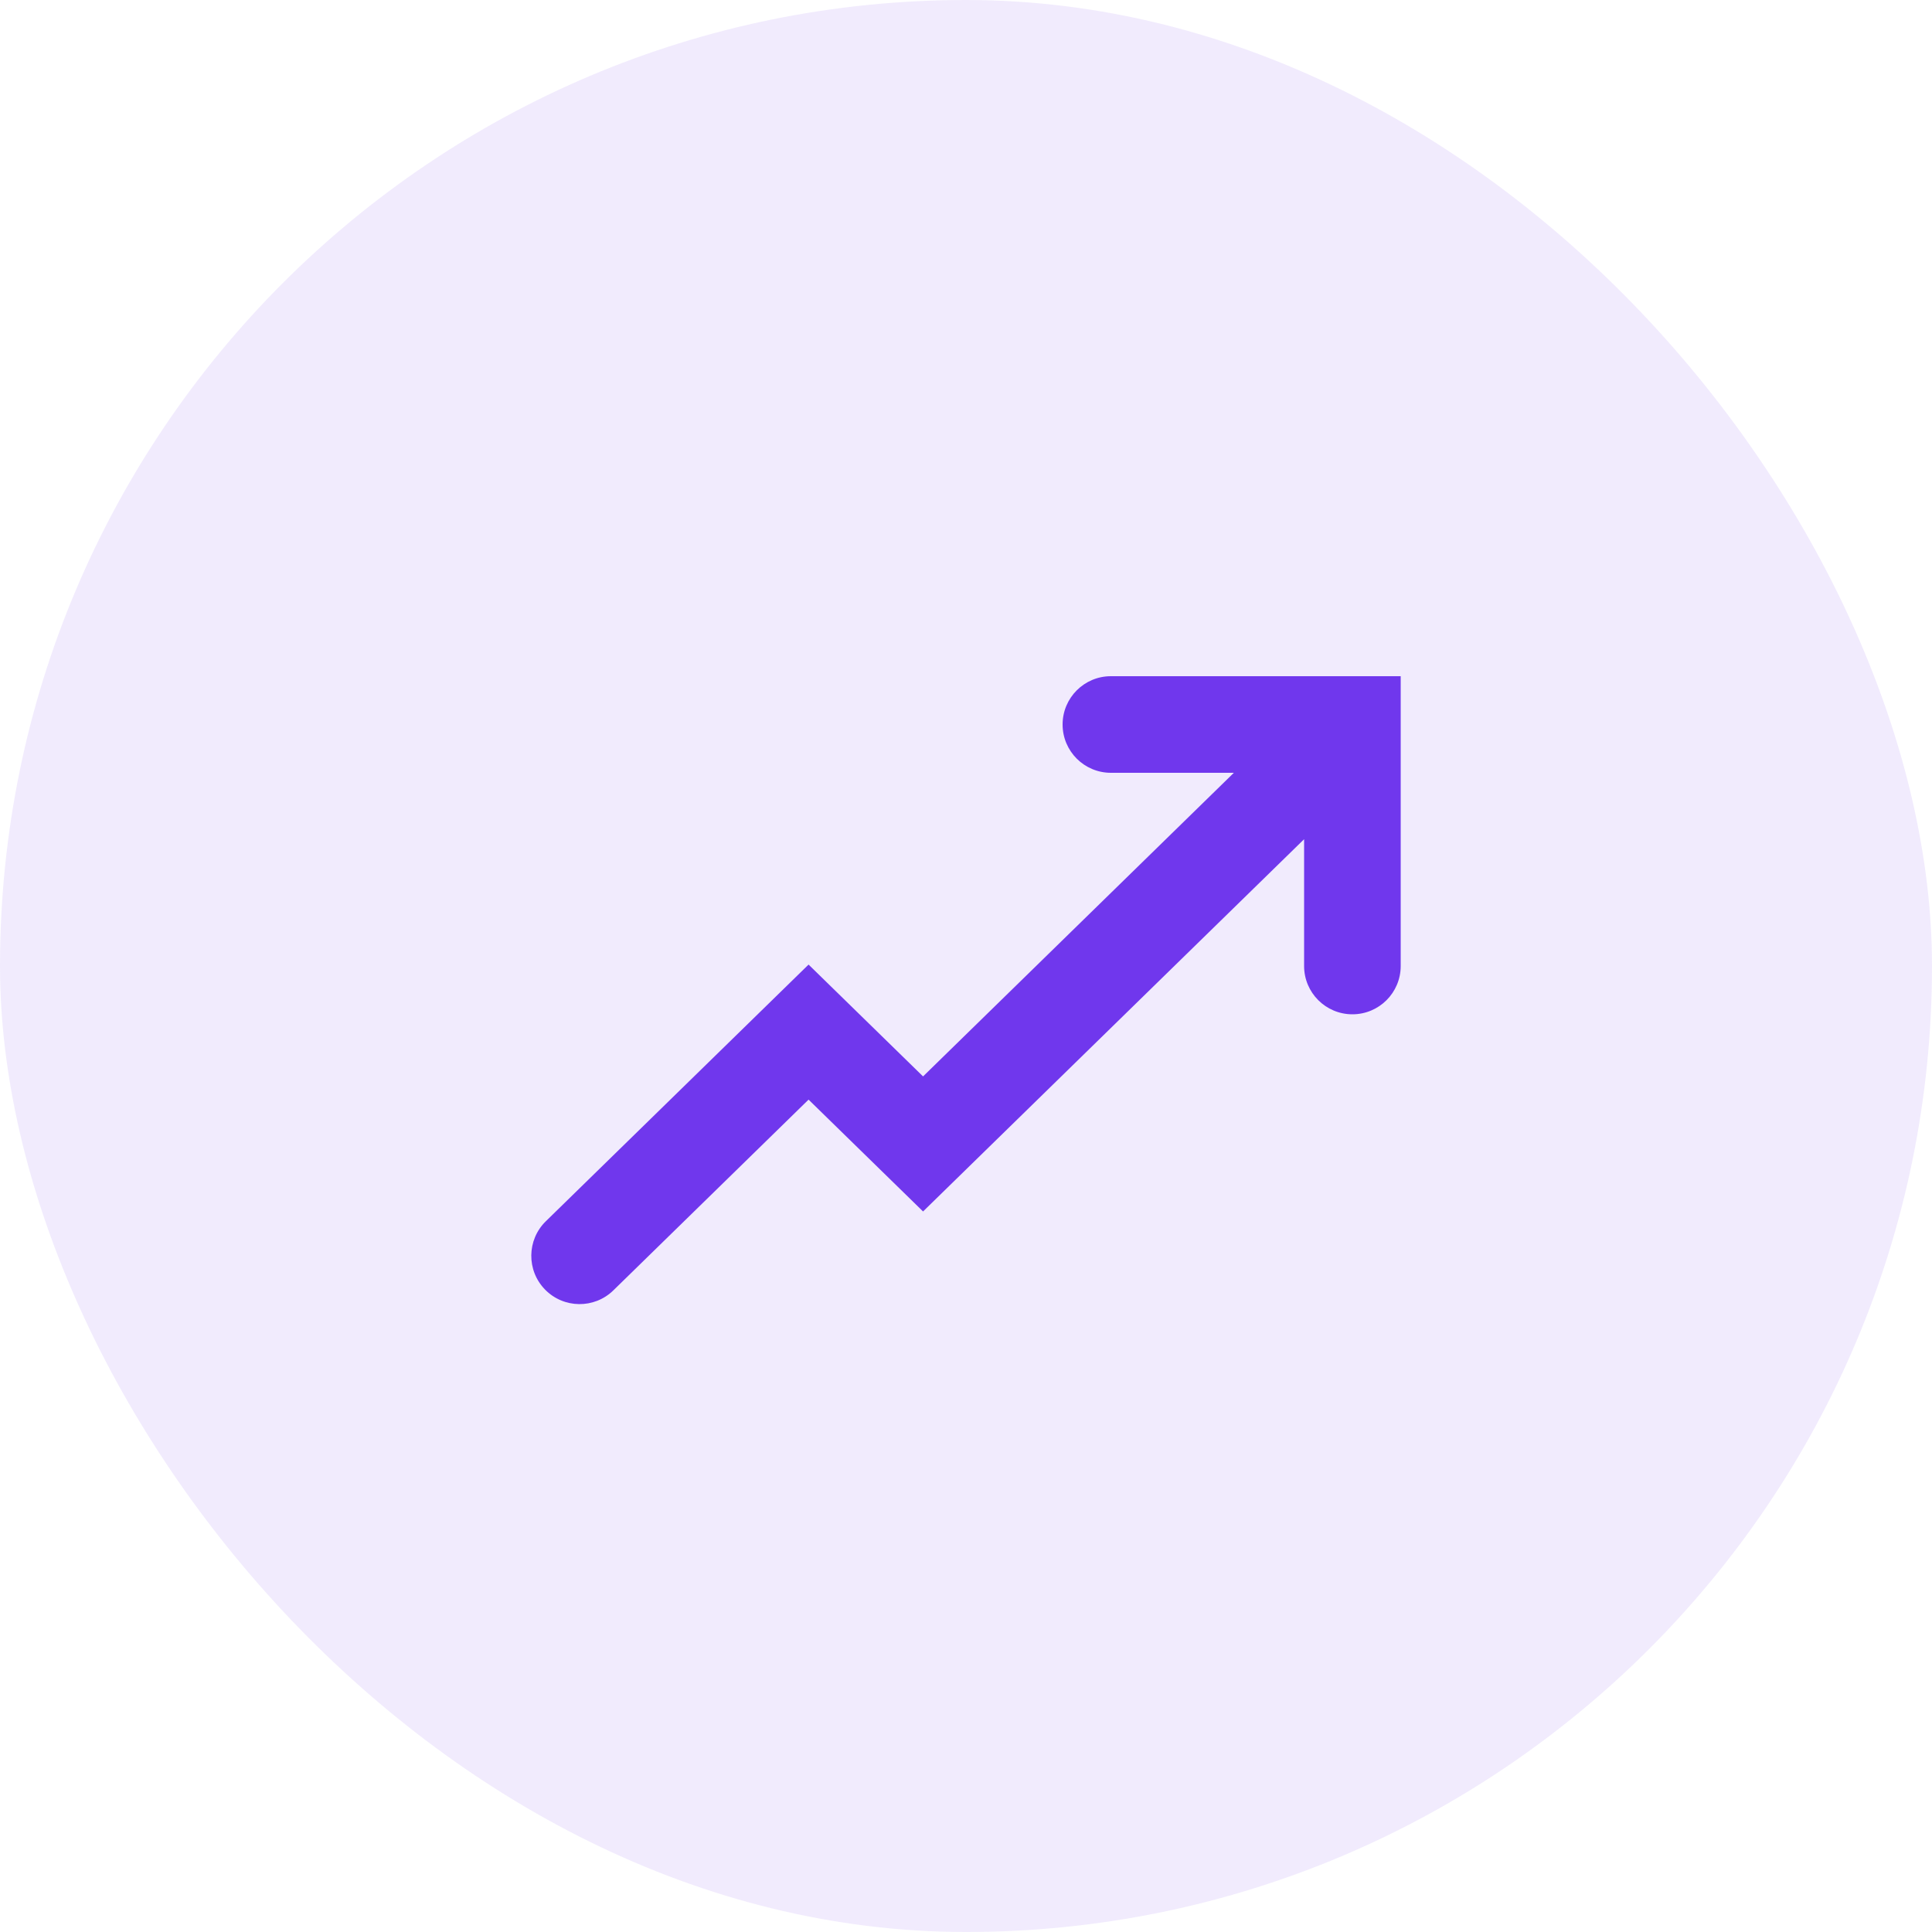
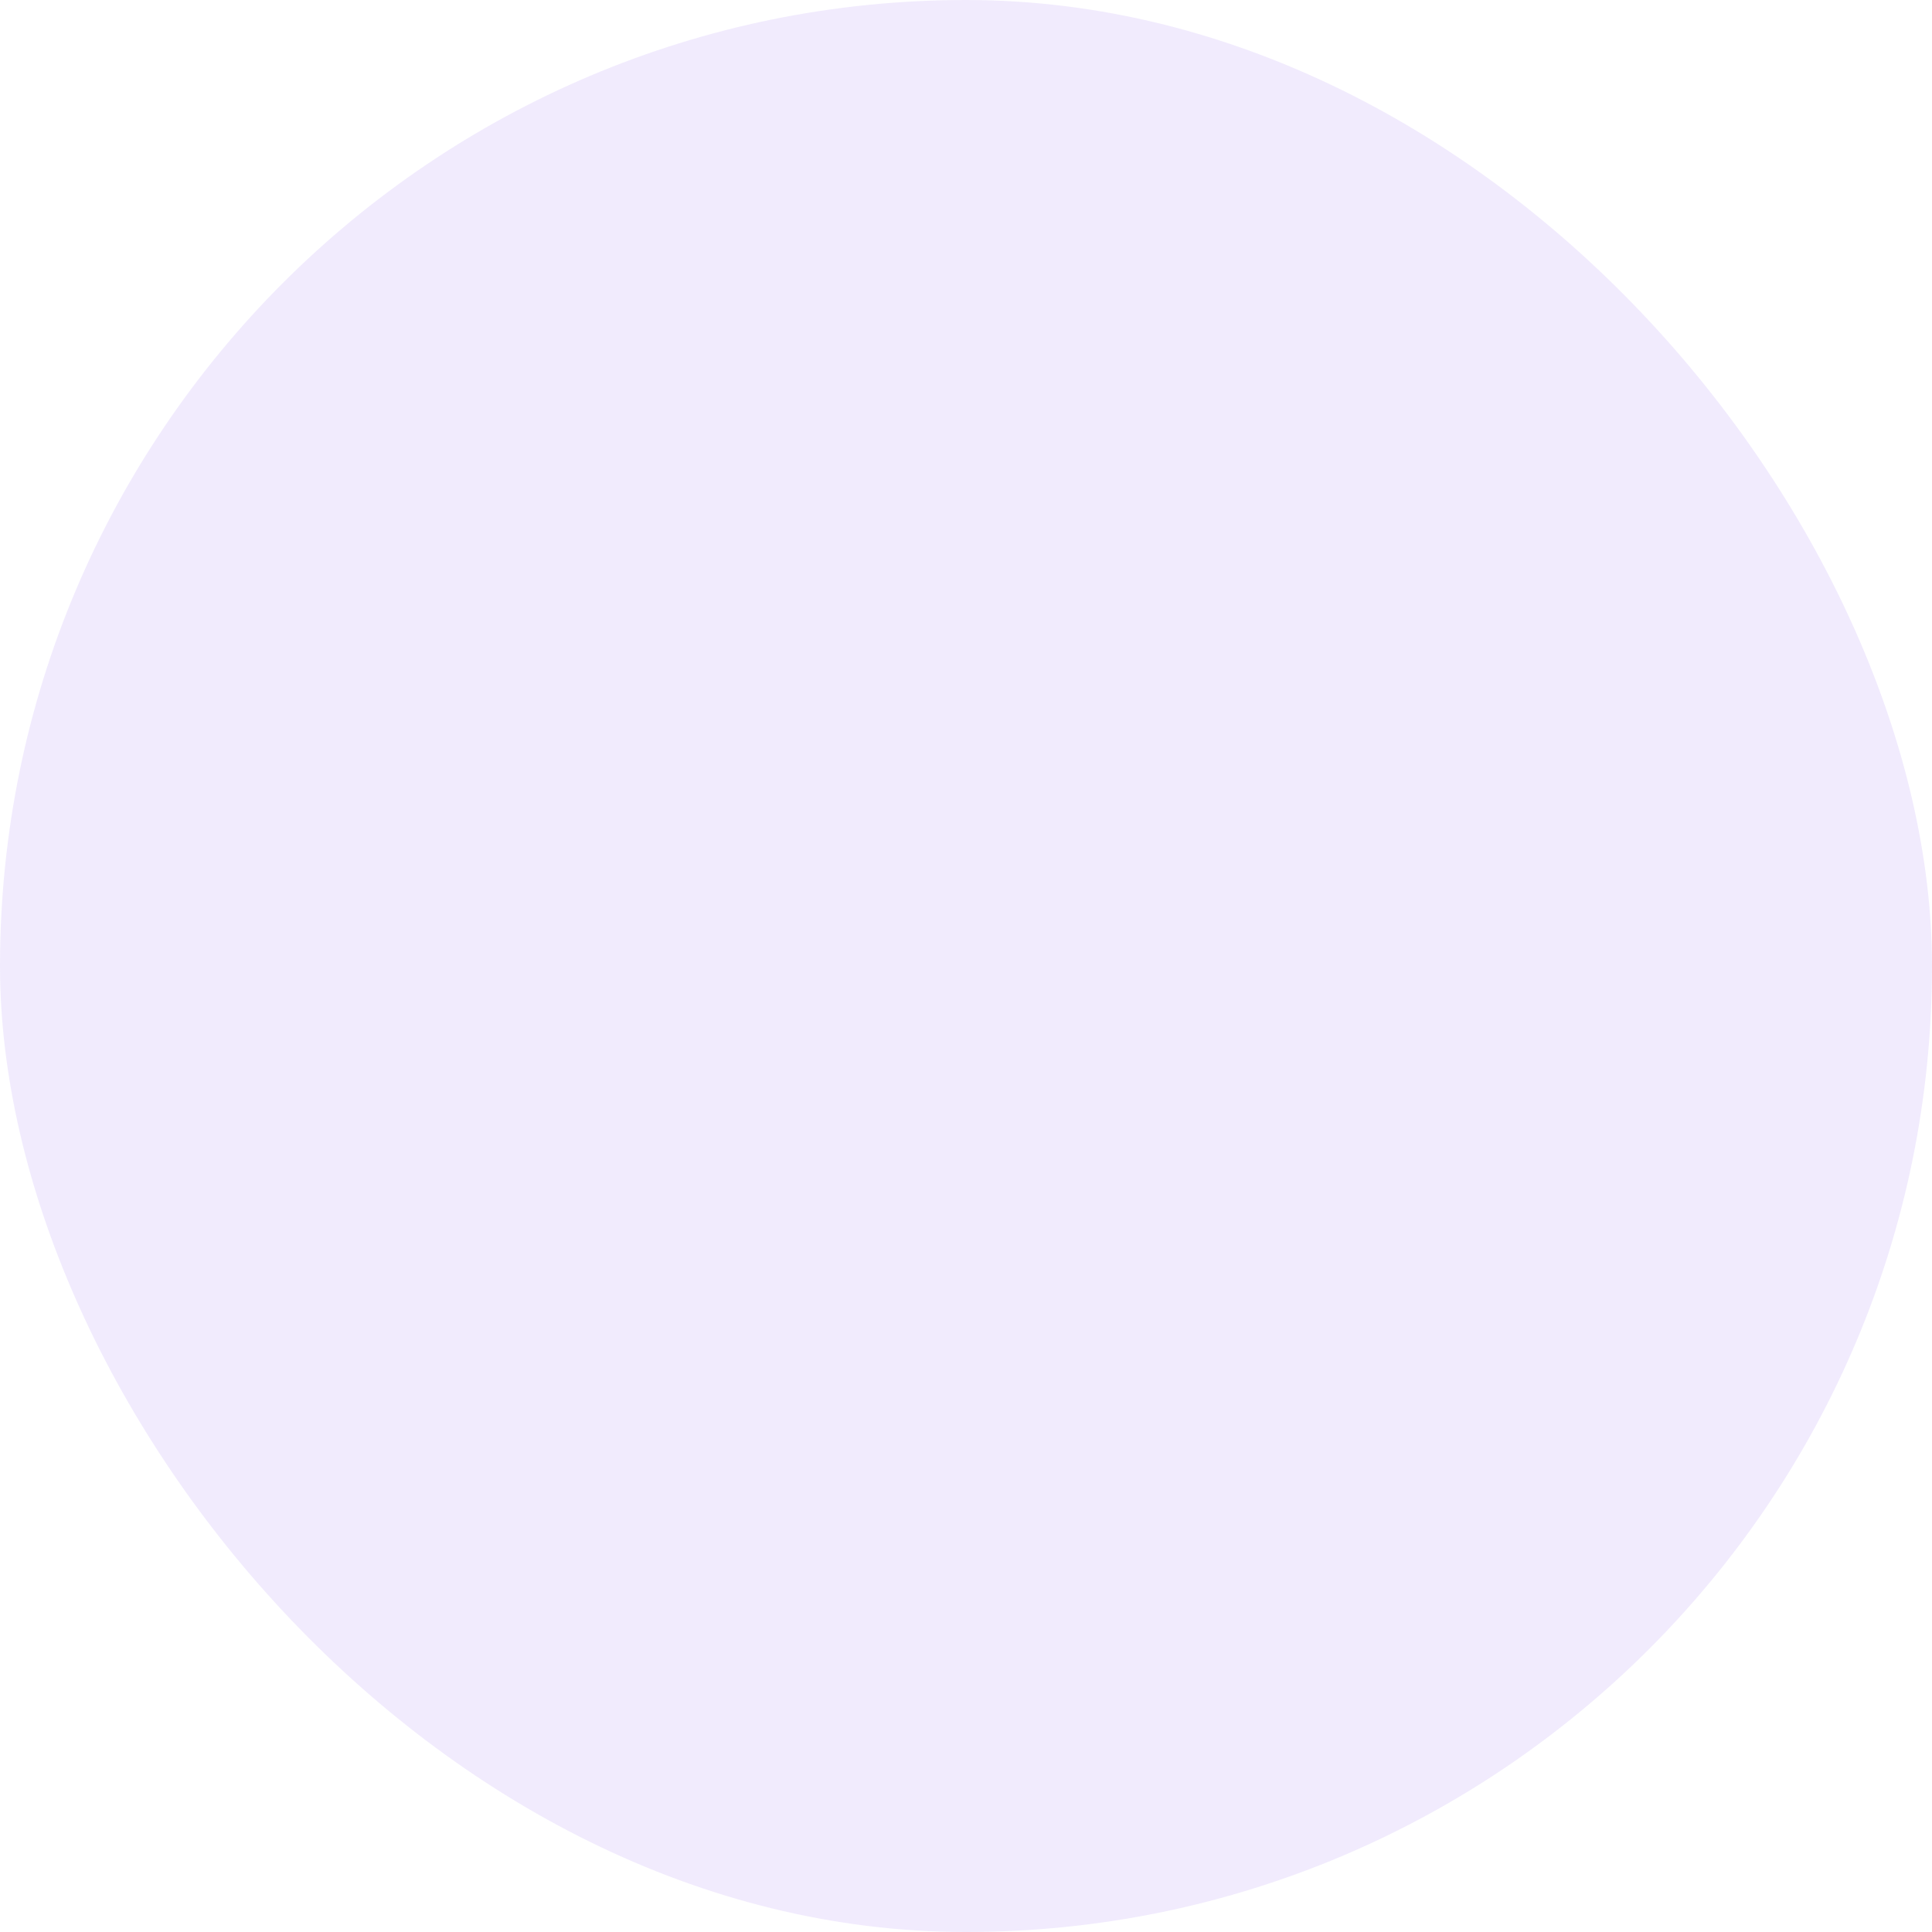
<svg xmlns="http://www.w3.org/2000/svg" width="80" height="80" viewBox="0 0 80 80" fill="none">
  <rect width="80" height="80" rx="40" fill="#7037ED" fill-opacity="0.1" />
-   <path fill-rule="evenodd" clip-rule="evenodd" d="M56 28H58V29.997C58 29.999 58 30.001 58 30.002V40C58 41.105 57.105 42 56 42C54.895 42 54 41.105 54 40V34.75L38.222 50.164L33.481 45.533L25.398 53.431C24.608 54.203 23.341 54.188 22.569 53.398C21.797 52.608 21.812 51.341 22.602 50.569L33.481 39.941L38.222 44.572L51.091 32H46C44.895 32 44 31.105 44 30C44 28.895 44.895 28 46 28H56C56 28 56 28 56 28Z" fill="#7037ED" />
</svg>